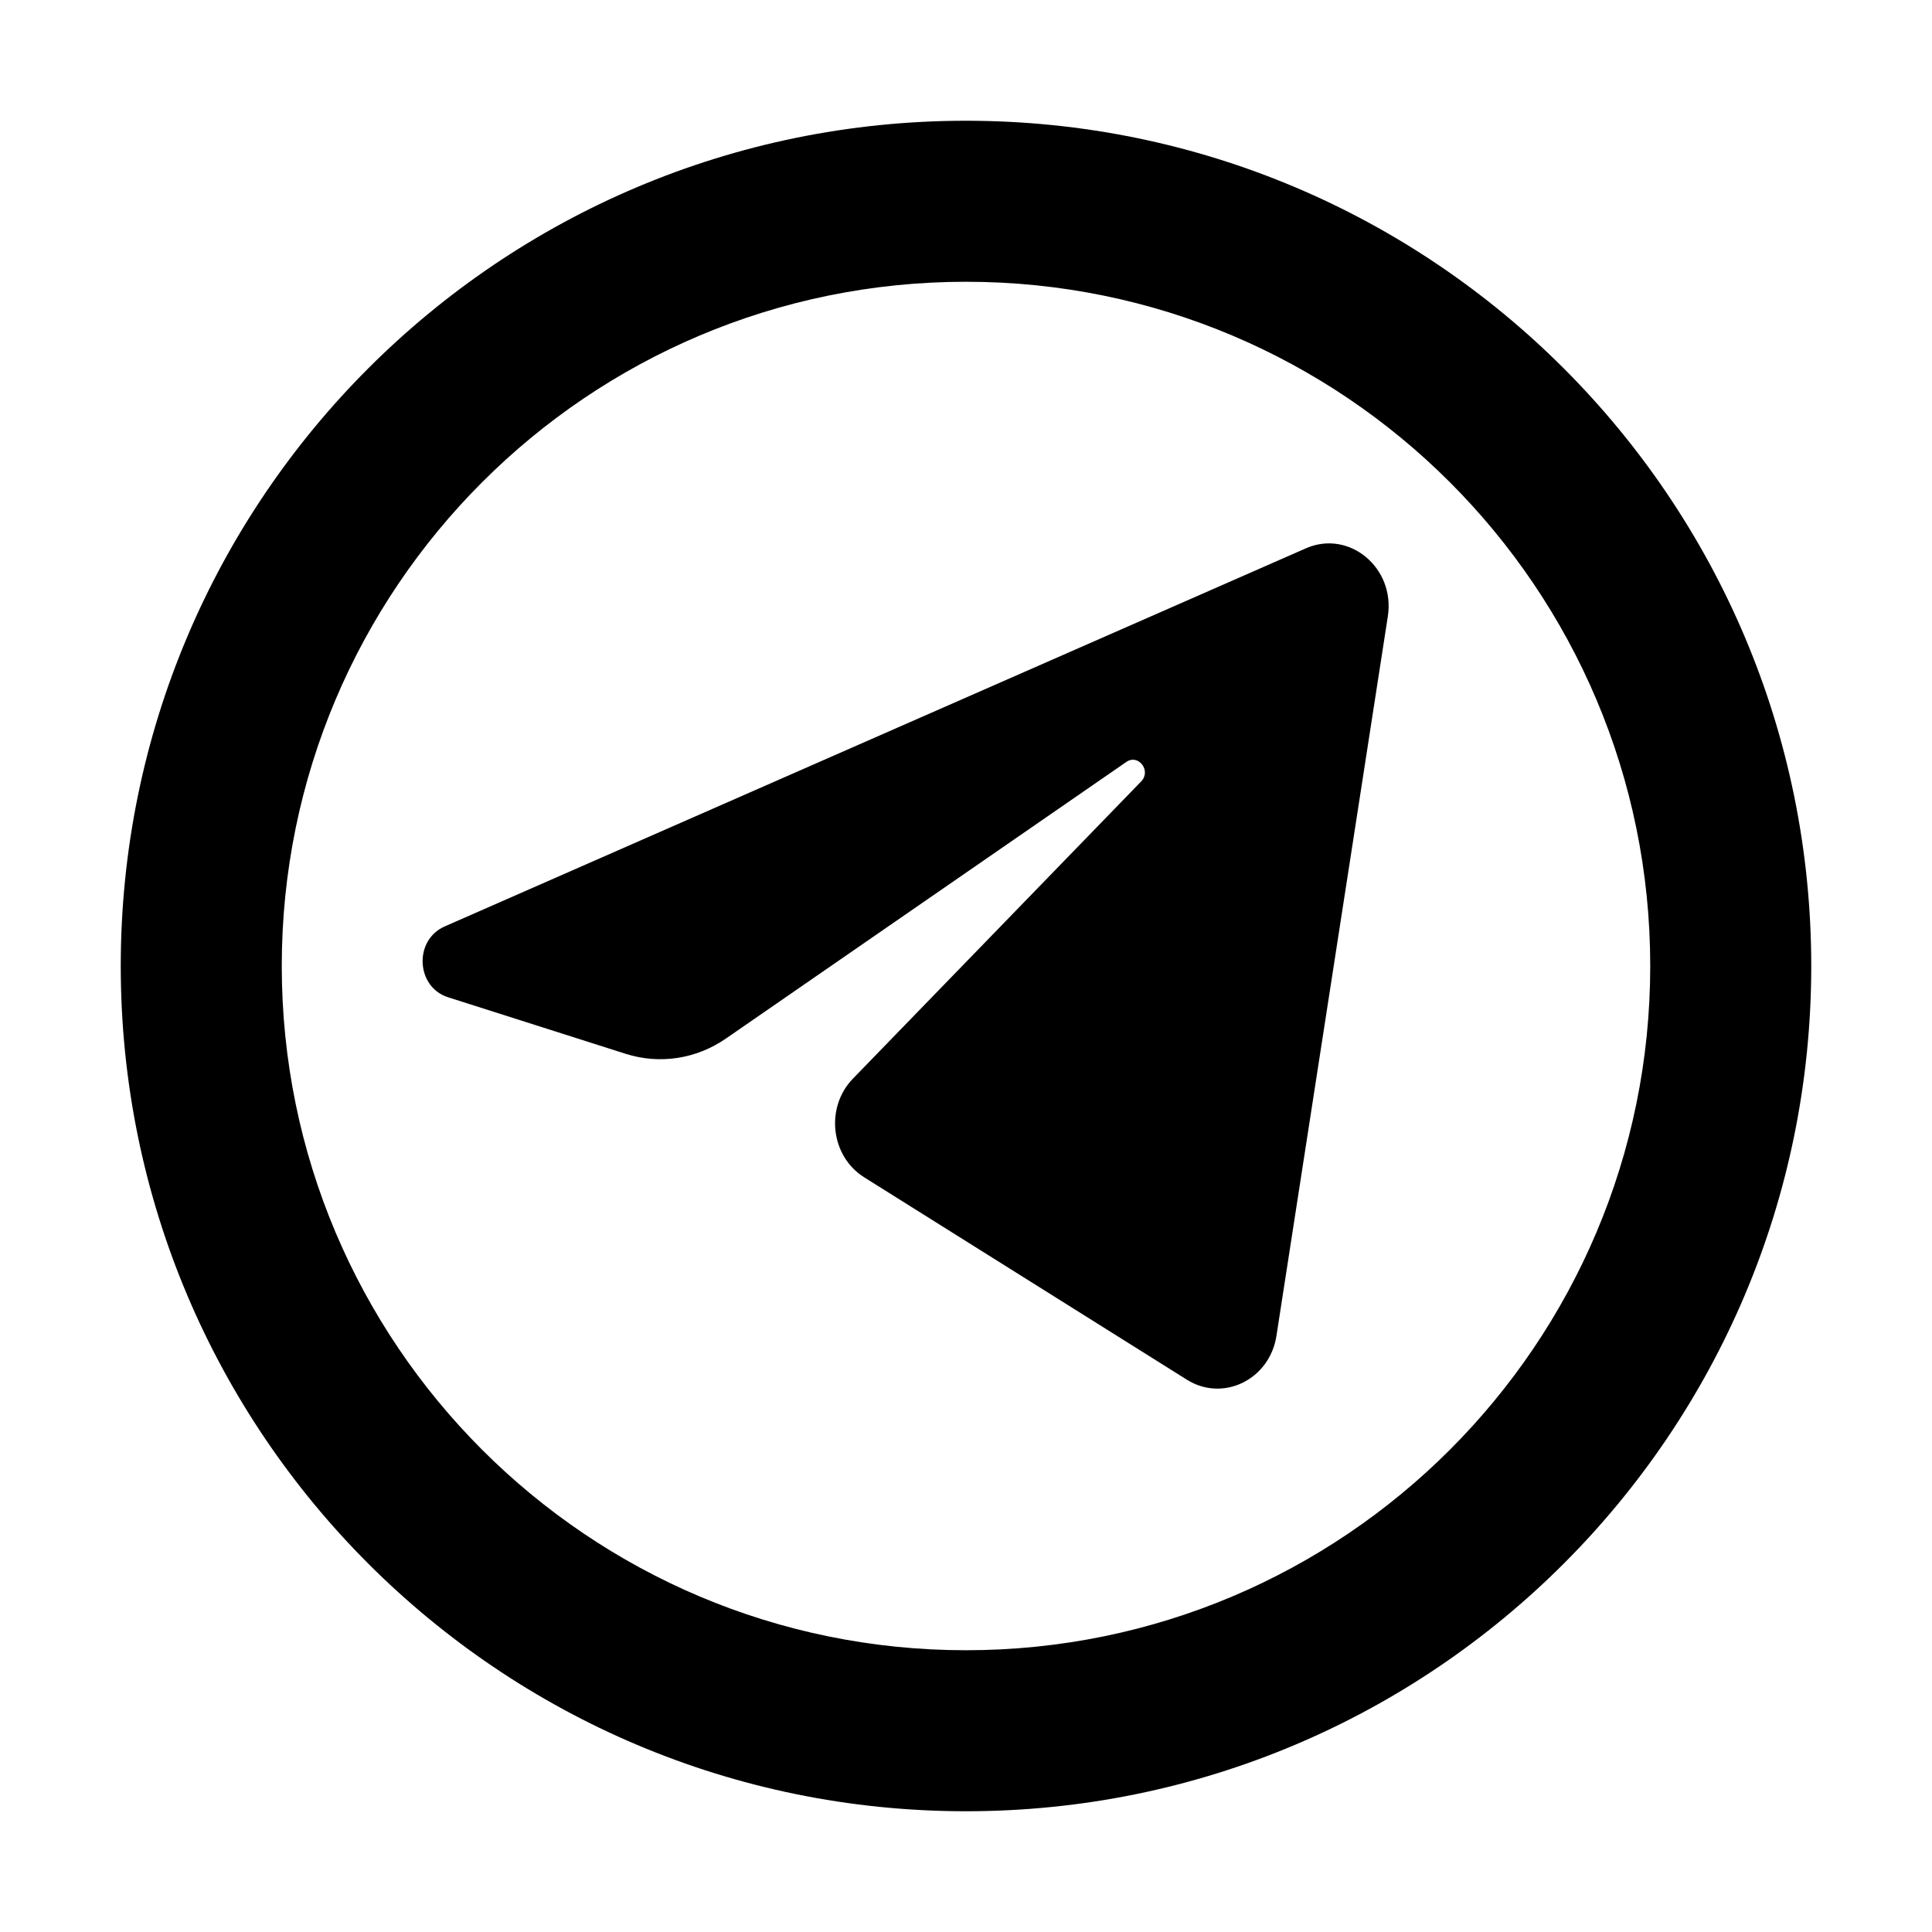
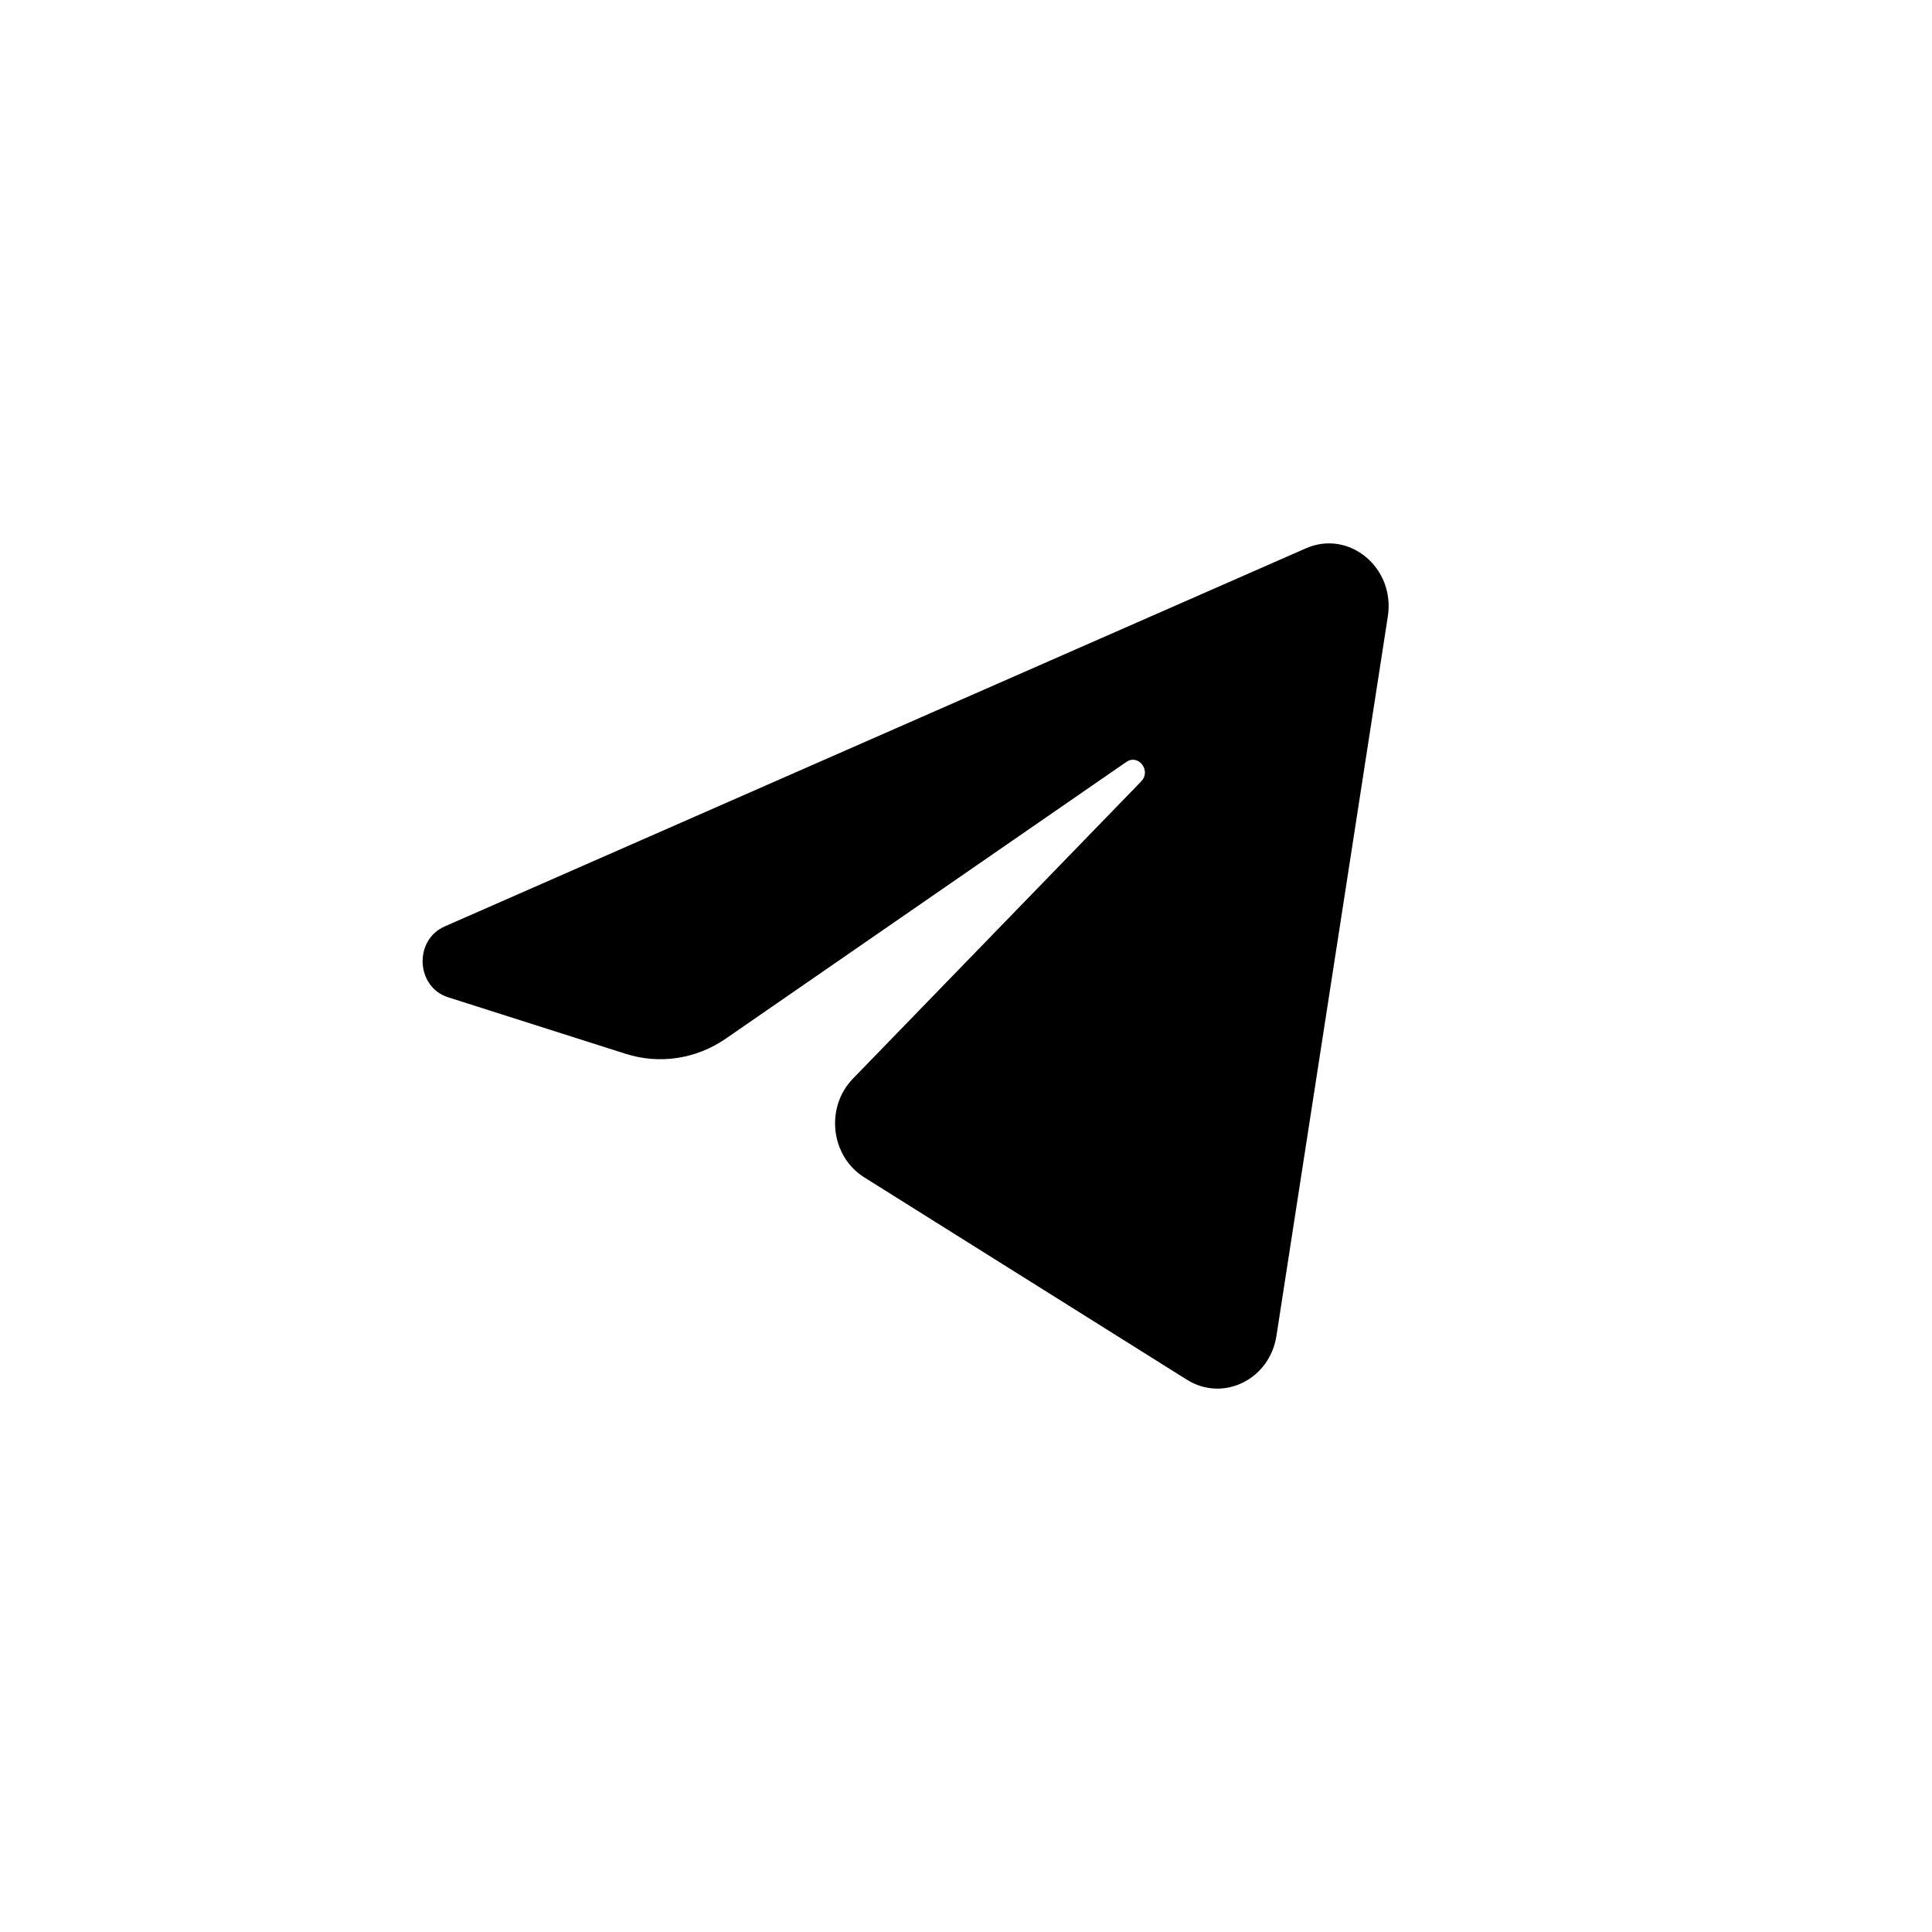
<svg xmlns="http://www.w3.org/2000/svg" width="44" height="44" viewBox="0 0 44 44" fill="none">
  <path d="M29.74 12.488C30.725 12.055 31.778 12.93 31.607 14.037L29.07 30.424C28.916 31.419 27.855 31.939 27.031 31.422L19.682 26.813C18.916 26.333 18.789 25.22 19.426 24.564L25.99 17.796C26.225 17.554 25.926 17.163 25.651 17.353L16.531 23.653C15.857 24.119 15.021 24.246 14.249 24L10.204 22.712C9.472 22.479 9.42 21.409 10.127 21.099L29.74 12.488Z" fill="currentColor" />
-   <path fill-rule="evenodd" clip-rule="evenodd" d="M41.25 22C41.25 32.632 32.632 41.25 22 41.25C11.368 41.25 2.75 32.632 2.75 22C2.75 11.368 11.368 2.75 22 2.75C32.632 2.75 41.25 11.368 41.25 22ZM37.583 22C37.583 30.606 30.606 37.583 22 37.583C13.394 37.583 6.417 30.606 6.417 22C6.417 13.394 13.394 6.417 22 6.417C30.606 6.417 37.583 13.394 37.583 22Z" fill="currentColor" />
</svg>